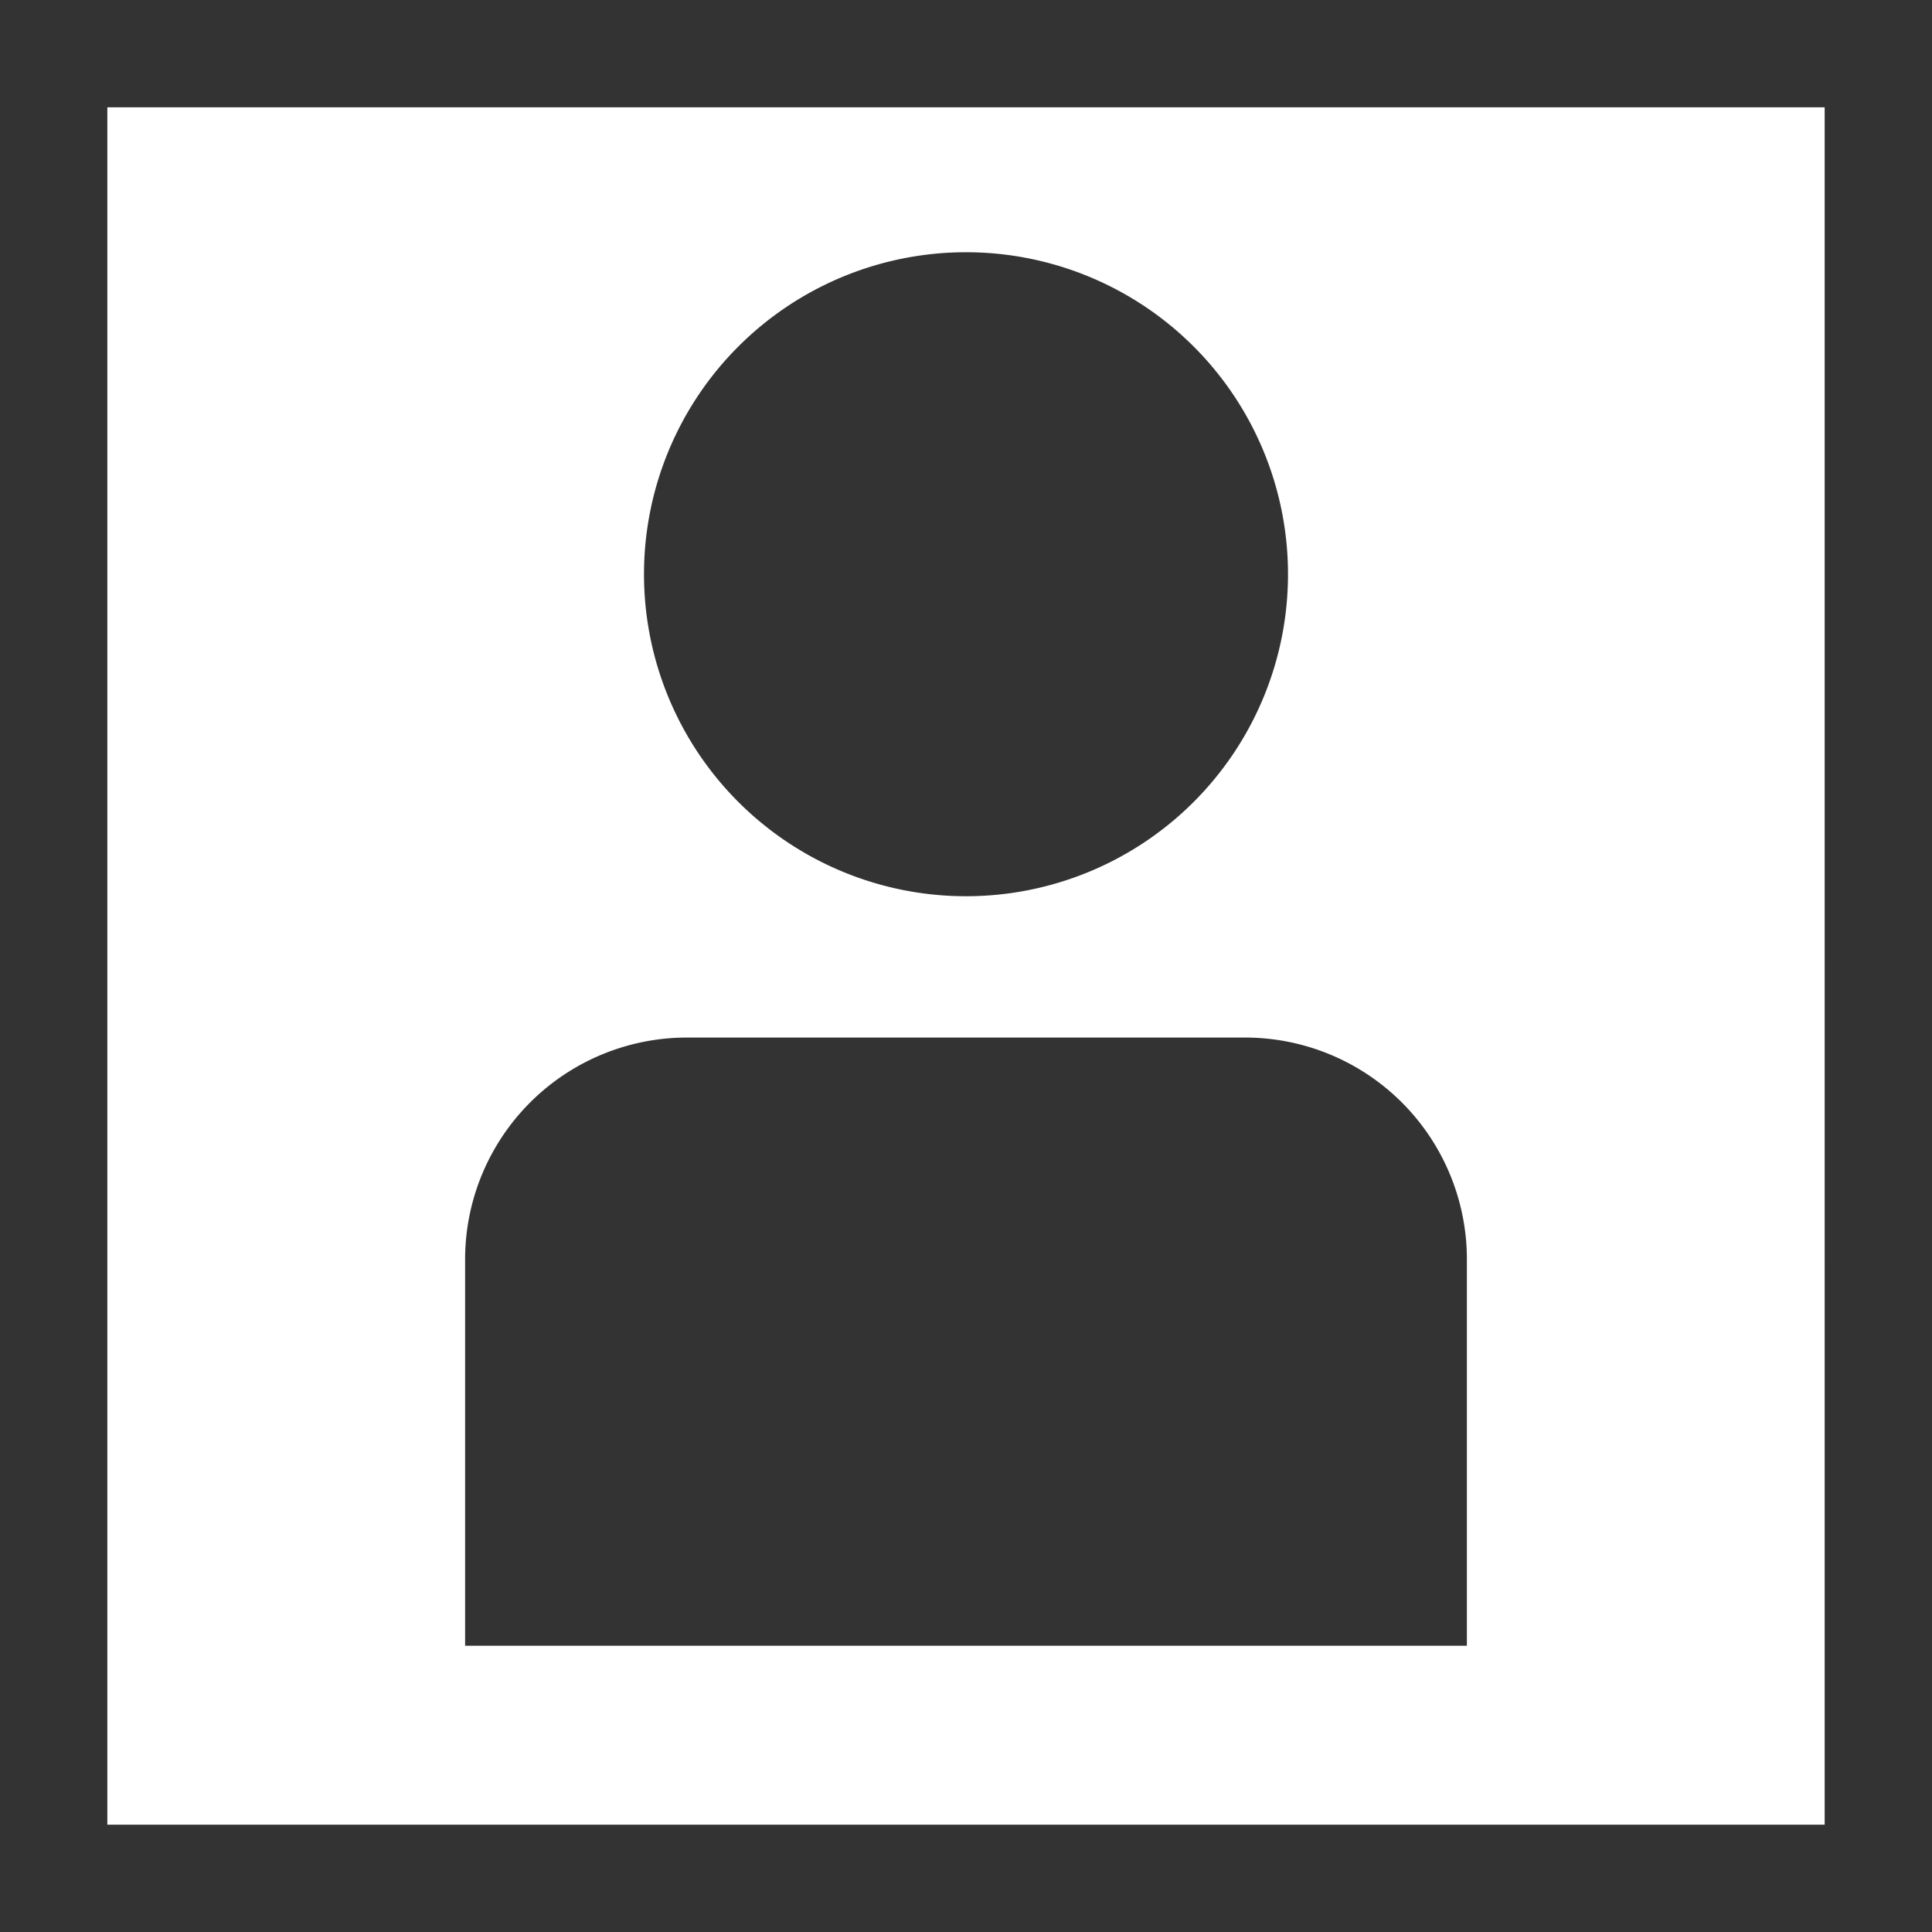
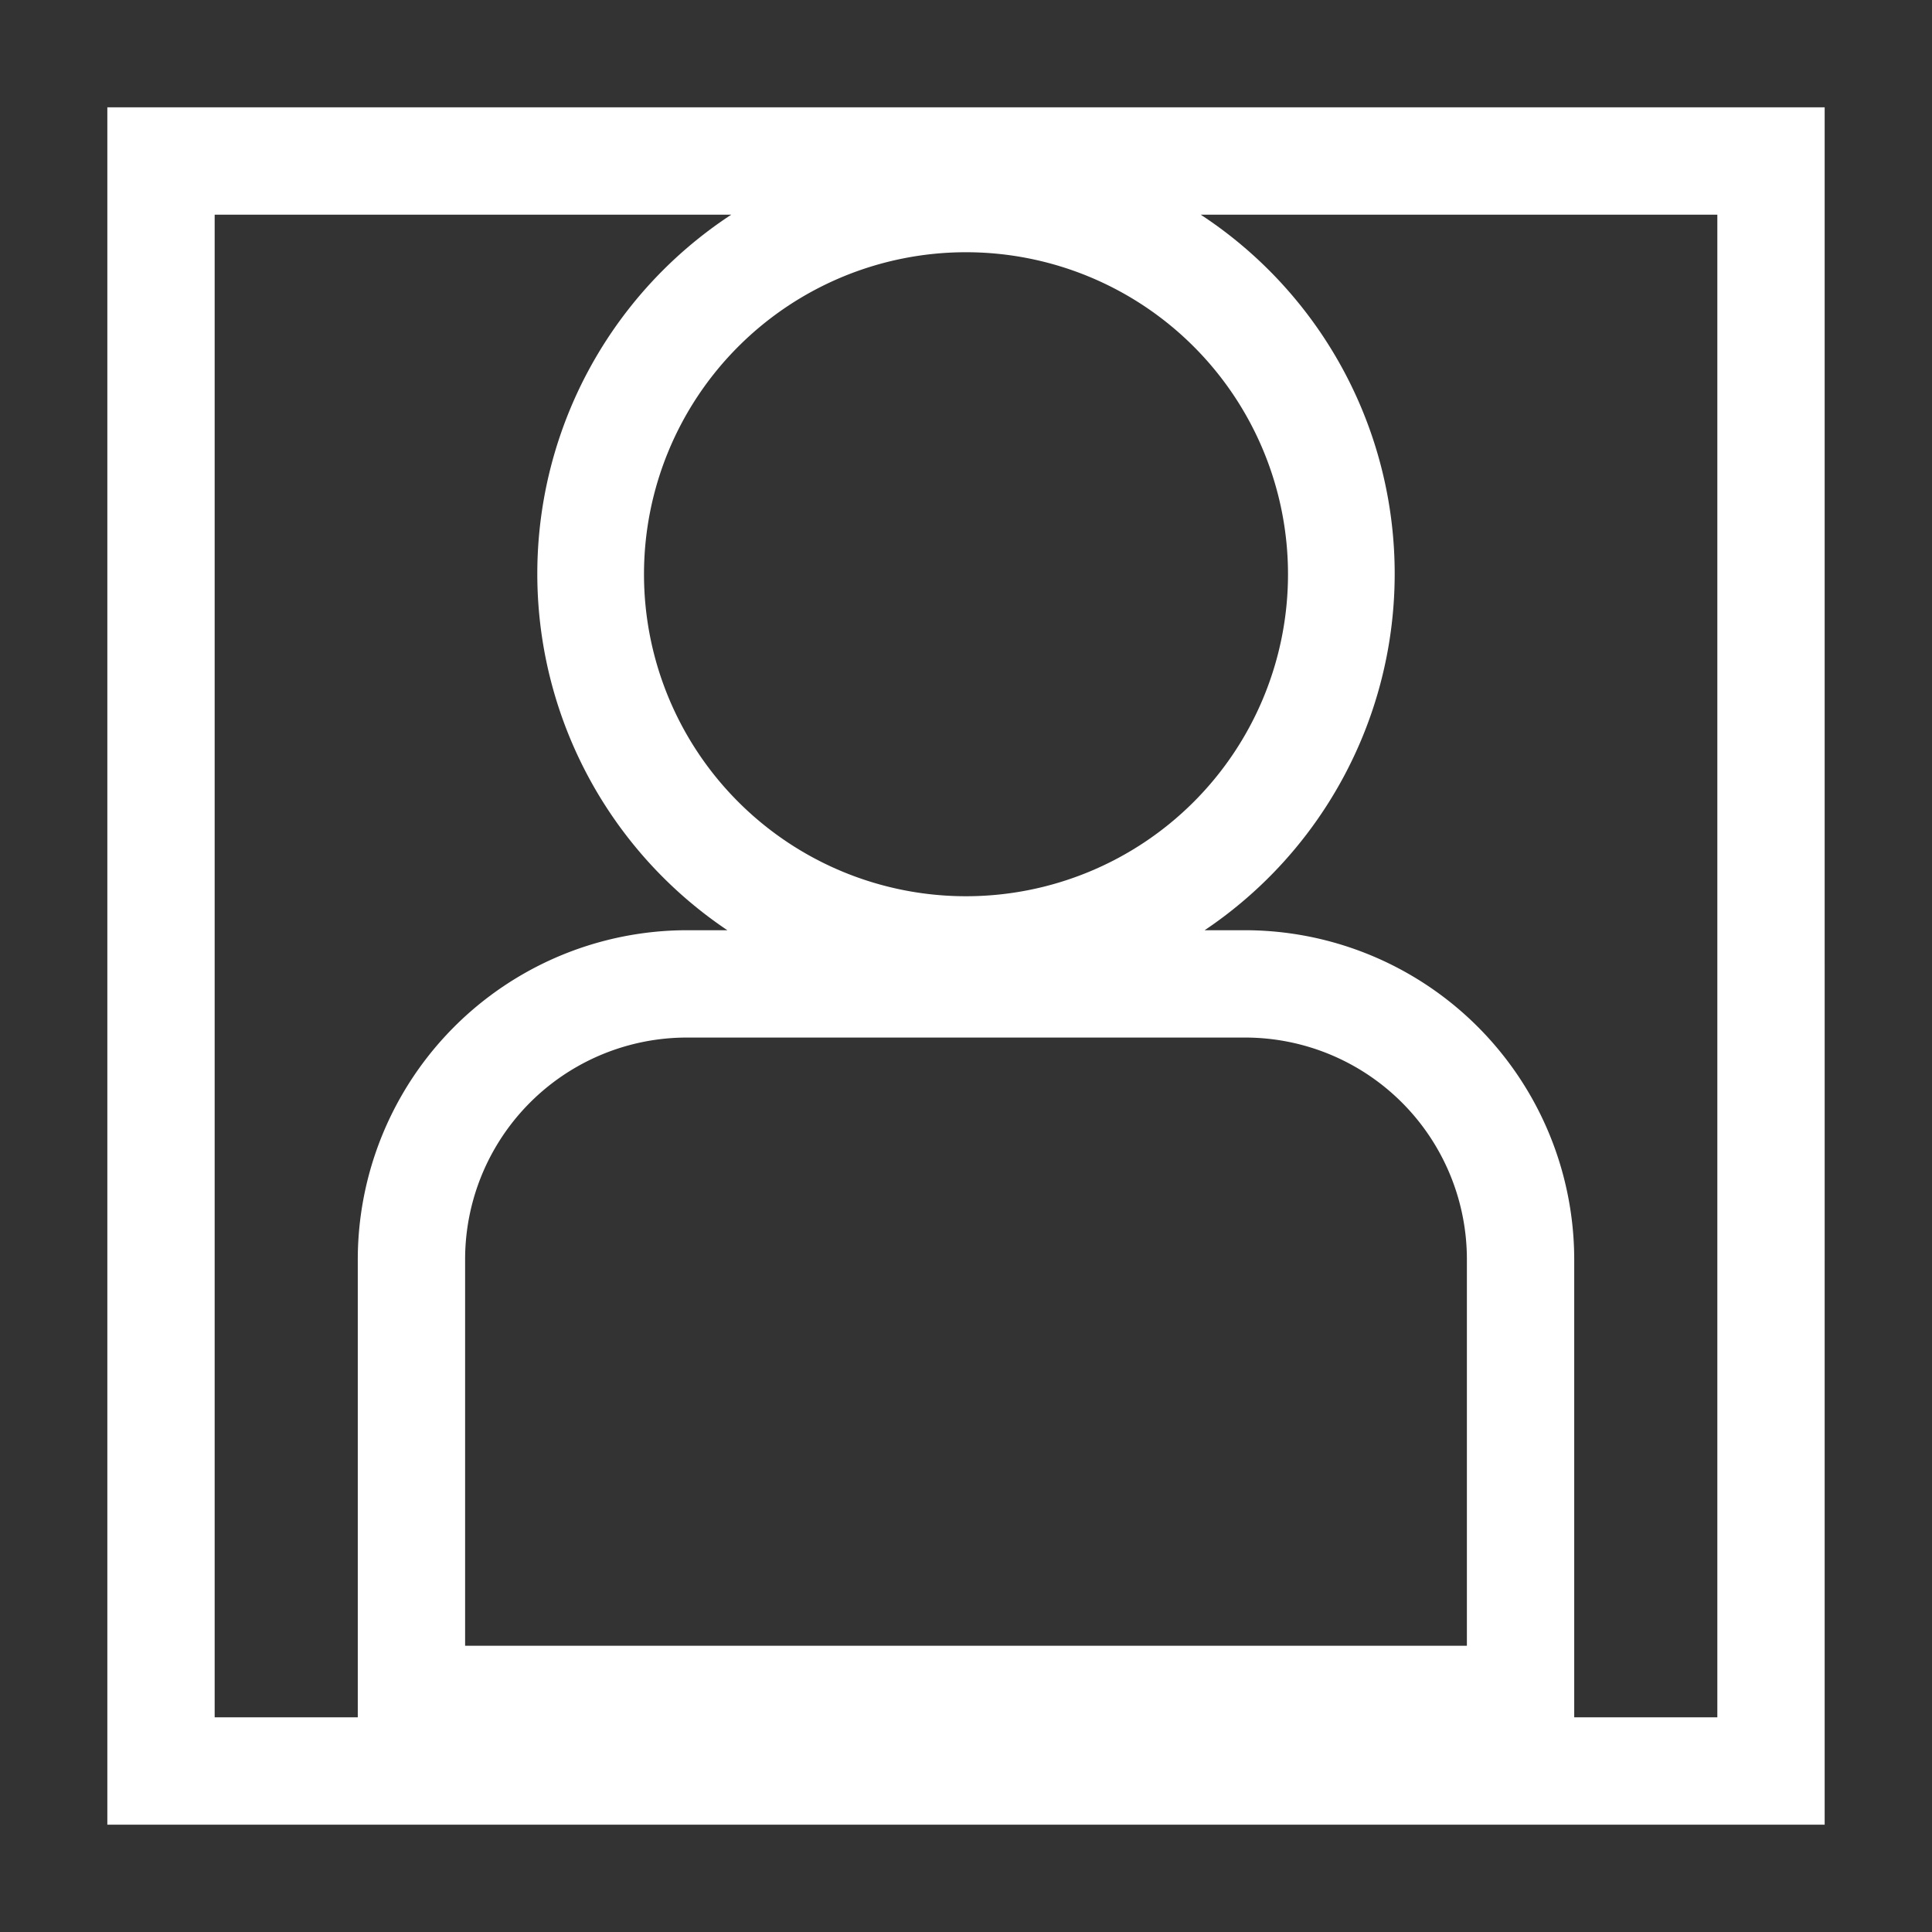
<svg xmlns="http://www.w3.org/2000/svg" width="16" height="16" viewBox="0 0 54 54">
  <rect x="0" y="0" width="54" height="54" fill="#333333" stroke="none" />
-   <path d="M4.5 49.5v-45h45v45Zm14.71-22a7.71 7.71 0 0 0-7.71 7.7v12.3h31V35.22a7.71 7.71 0 0 0-7.7-7.7ZM27 5.55A10.5 10.5 0 1 0 37.5 16 10.5 10.5 0 0 0 27 5.55Z" fill="#fff" />
  <path d="M48 6v42h-4V35.22A9.21 9.21 0 0 0 34.8 26h-1.13a12 12 0 0 0-.11-20H48M20.44 6a12 12 0 0 0-.11 20h-1.12A9.21 9.21 0 0 0 10 35.22V48H6V6h14.44M51 3H3v48h48V3ZM27 25.05a9 9 0 1 1 9-9 9 9 0 0 1-9 9ZM13 46V35.22A6.2 6.2 0 0 1 19.21 29H34.8a6.2 6.2 0 0 1 6.2 6.2V46Z" fill="#fff" />
</svg>